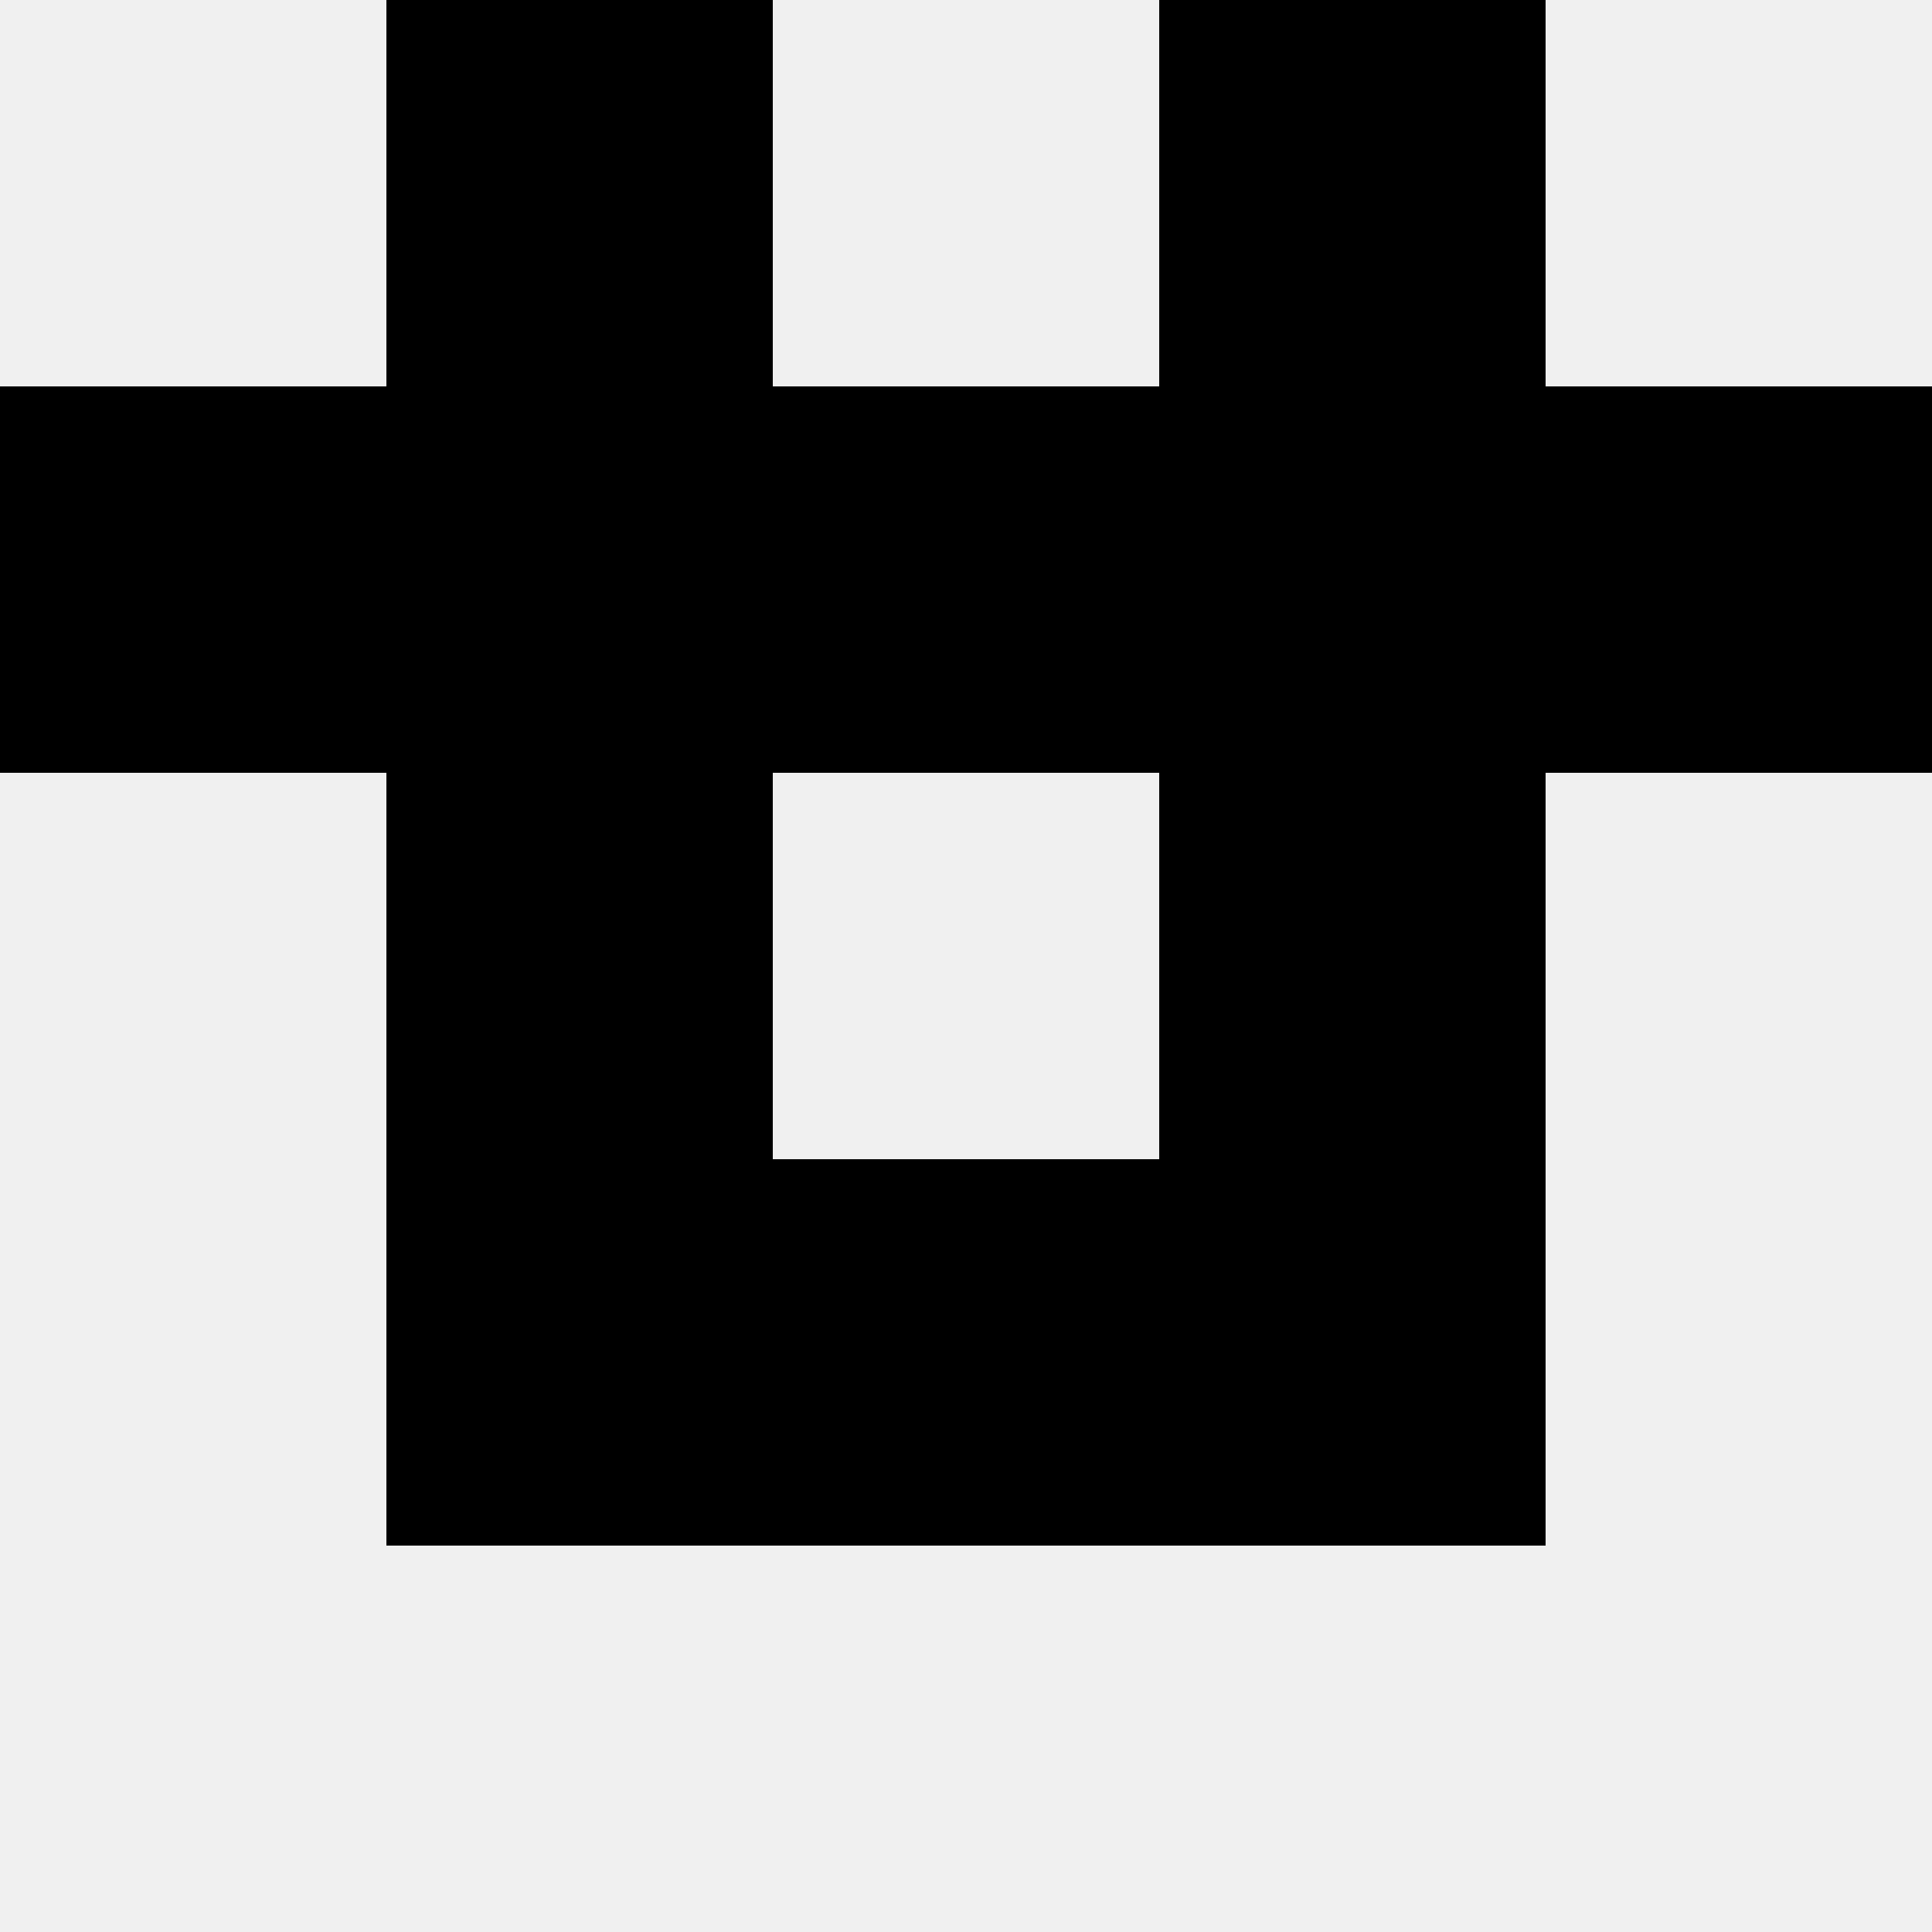
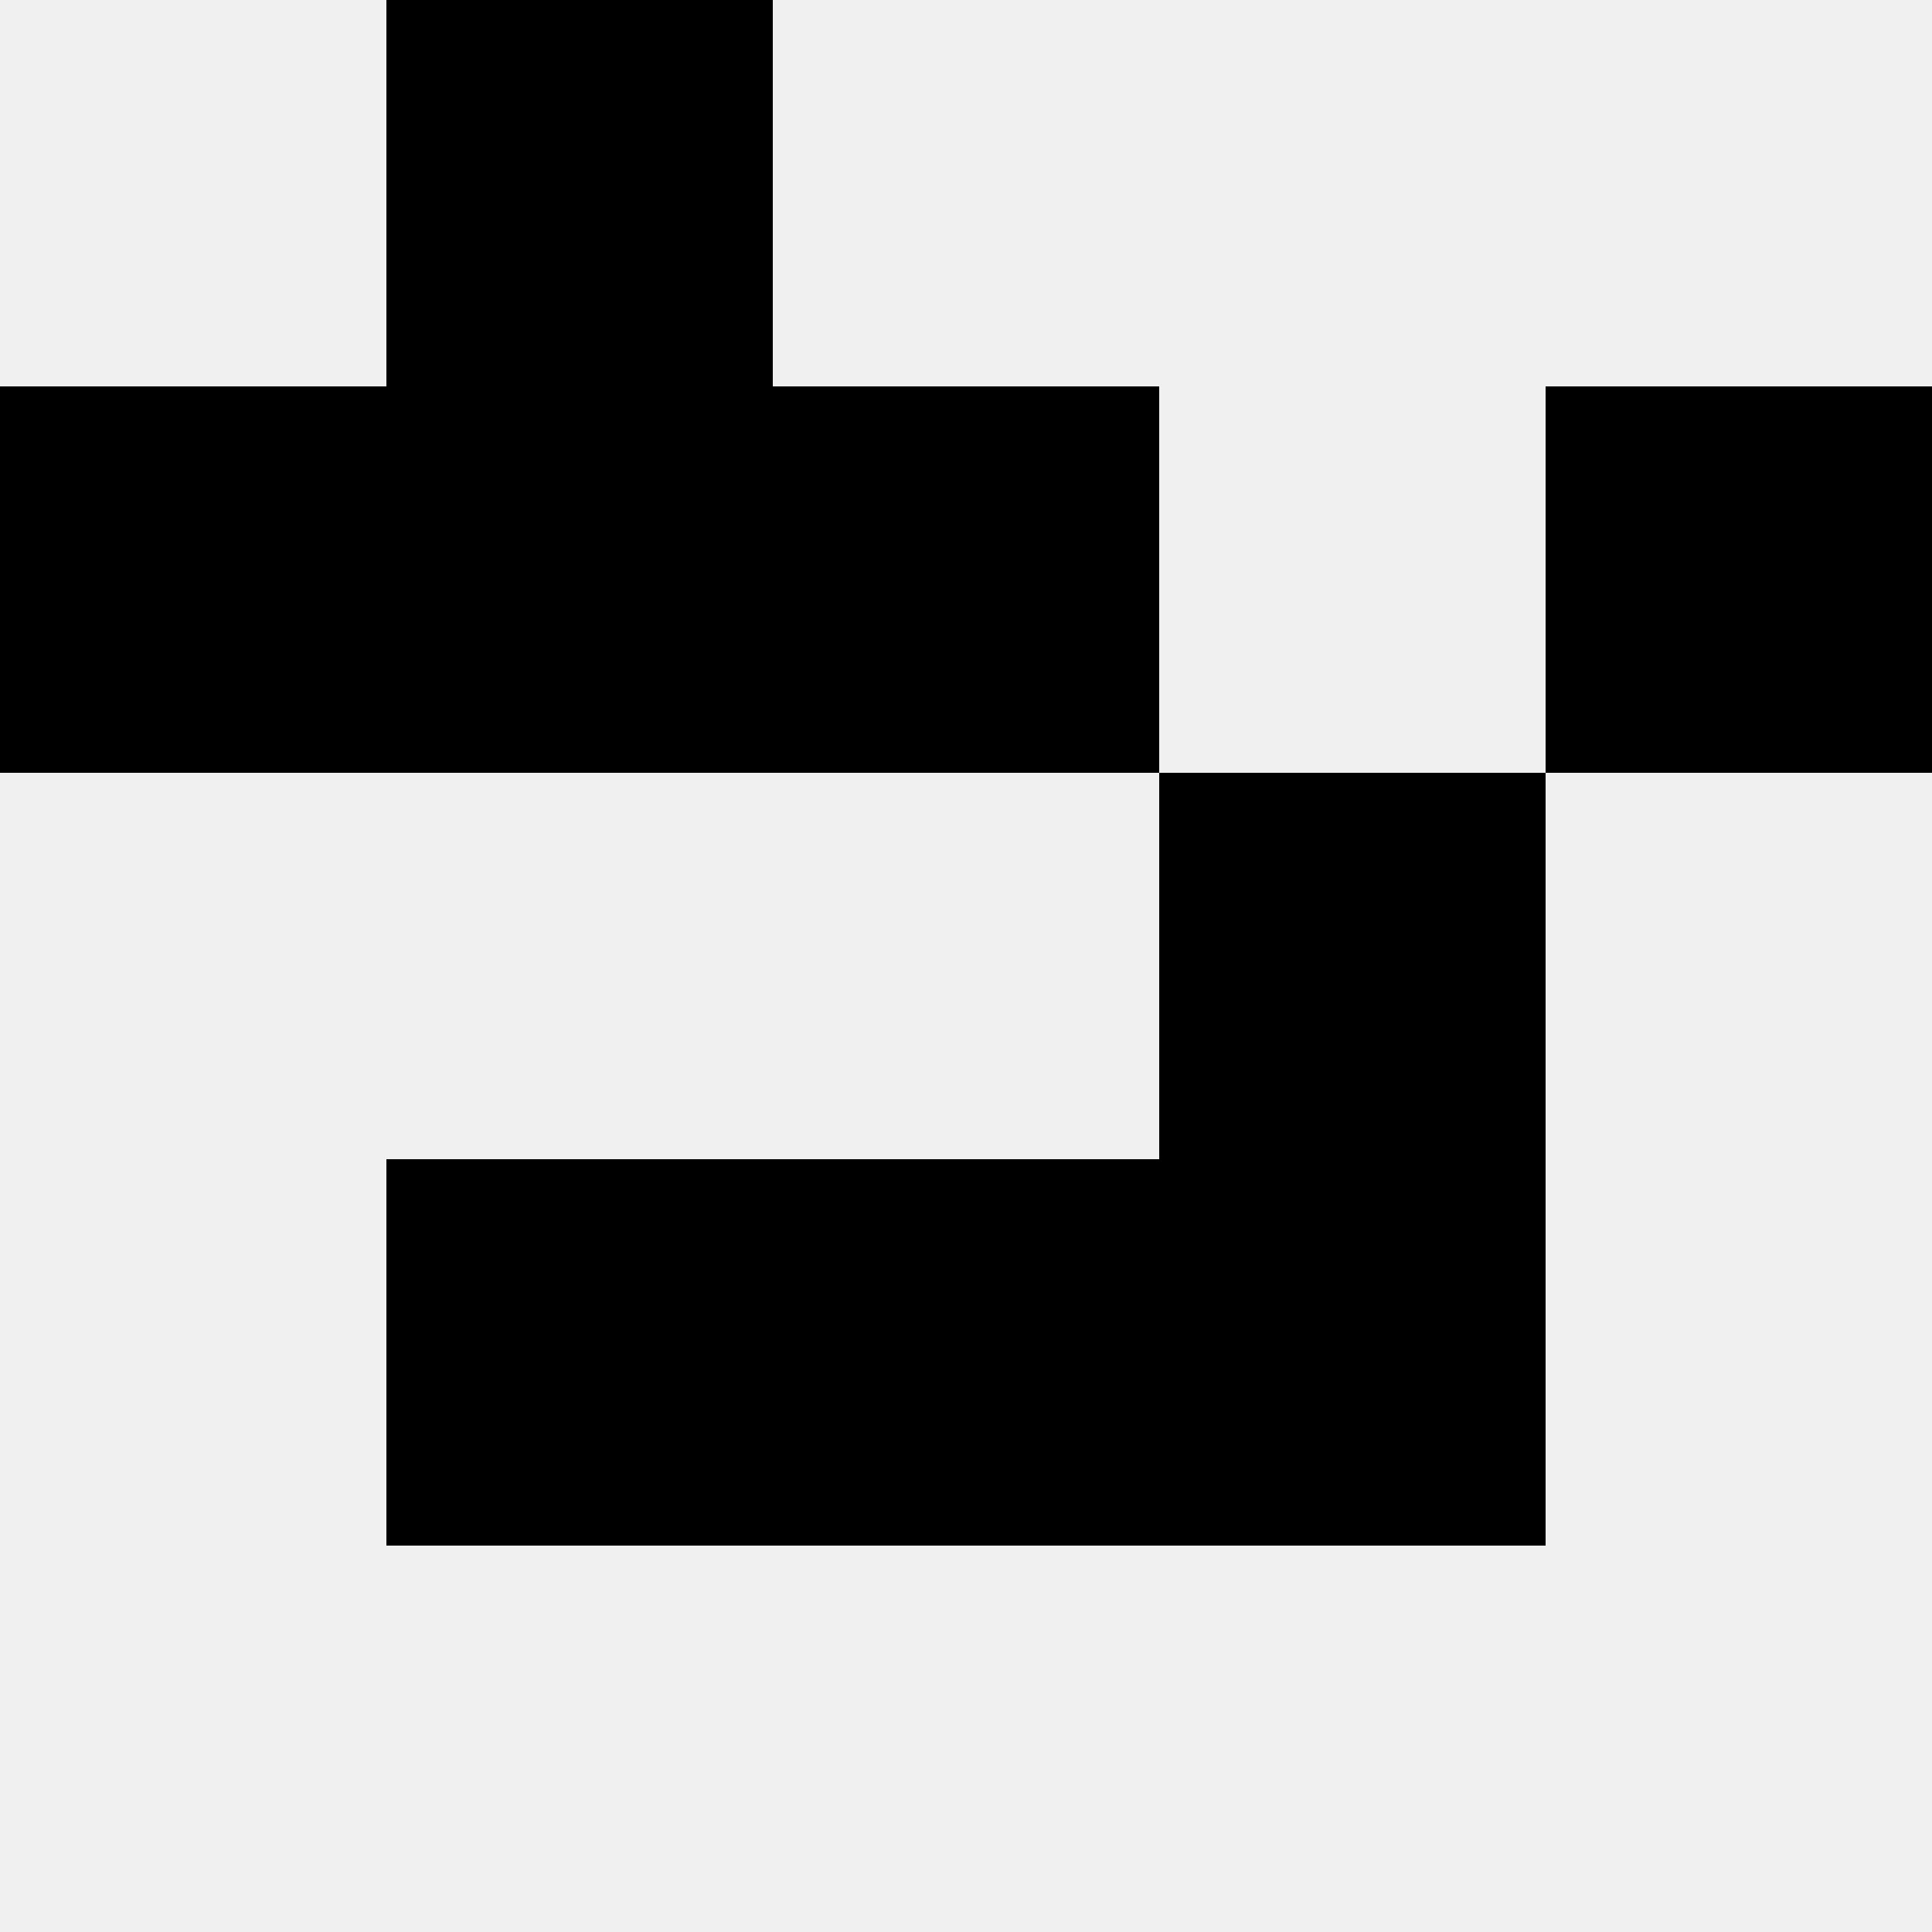
<svg xmlns="http://www.w3.org/2000/svg" width="80" height="80">
  <rect width="100%" height="100%" fill="#f0f0f0" />
  <rect x="16" y="0" width="16" height="16" fill="hsl(130, 70%, 50%)" />
-   <rect x="48" y="0" width="16" height="16" fill="hsl(130, 70%, 50%)" />
  <rect x="0" y="16" width="16" height="16" fill="hsl(130, 70%, 50%)" />
  <rect x="64" y="16" width="16" height="16" fill="hsl(130, 70%, 50%)" />
  <rect x="16" y="16" width="16" height="16" fill="hsl(130, 70%, 50%)" />
-   <rect x="48" y="16" width="16" height="16" fill="hsl(130, 70%, 50%)" />
  <rect x="32" y="16" width="16" height="16" fill="hsl(130, 70%, 50%)" />
  <rect x="32" y="16" width="16" height="16" fill="hsl(130, 70%, 50%)" />
-   <rect x="16" y="32" width="16" height="16" fill="hsl(130, 70%, 50%)" />
  <rect x="48" y="32" width="16" height="16" fill="hsl(130, 70%, 50%)" />
  <rect x="16" y="48" width="16" height="16" fill="hsl(130, 70%, 50%)" />
  <rect x="48" y="48" width="16" height="16" fill="hsl(130, 70%, 50%)" />
  <rect x="32" y="48" width="16" height="16" fill="hsl(130, 70%, 50%)" />
  <rect x="32" y="48" width="16" height="16" fill="hsl(130, 70%, 50%)" />
</svg>